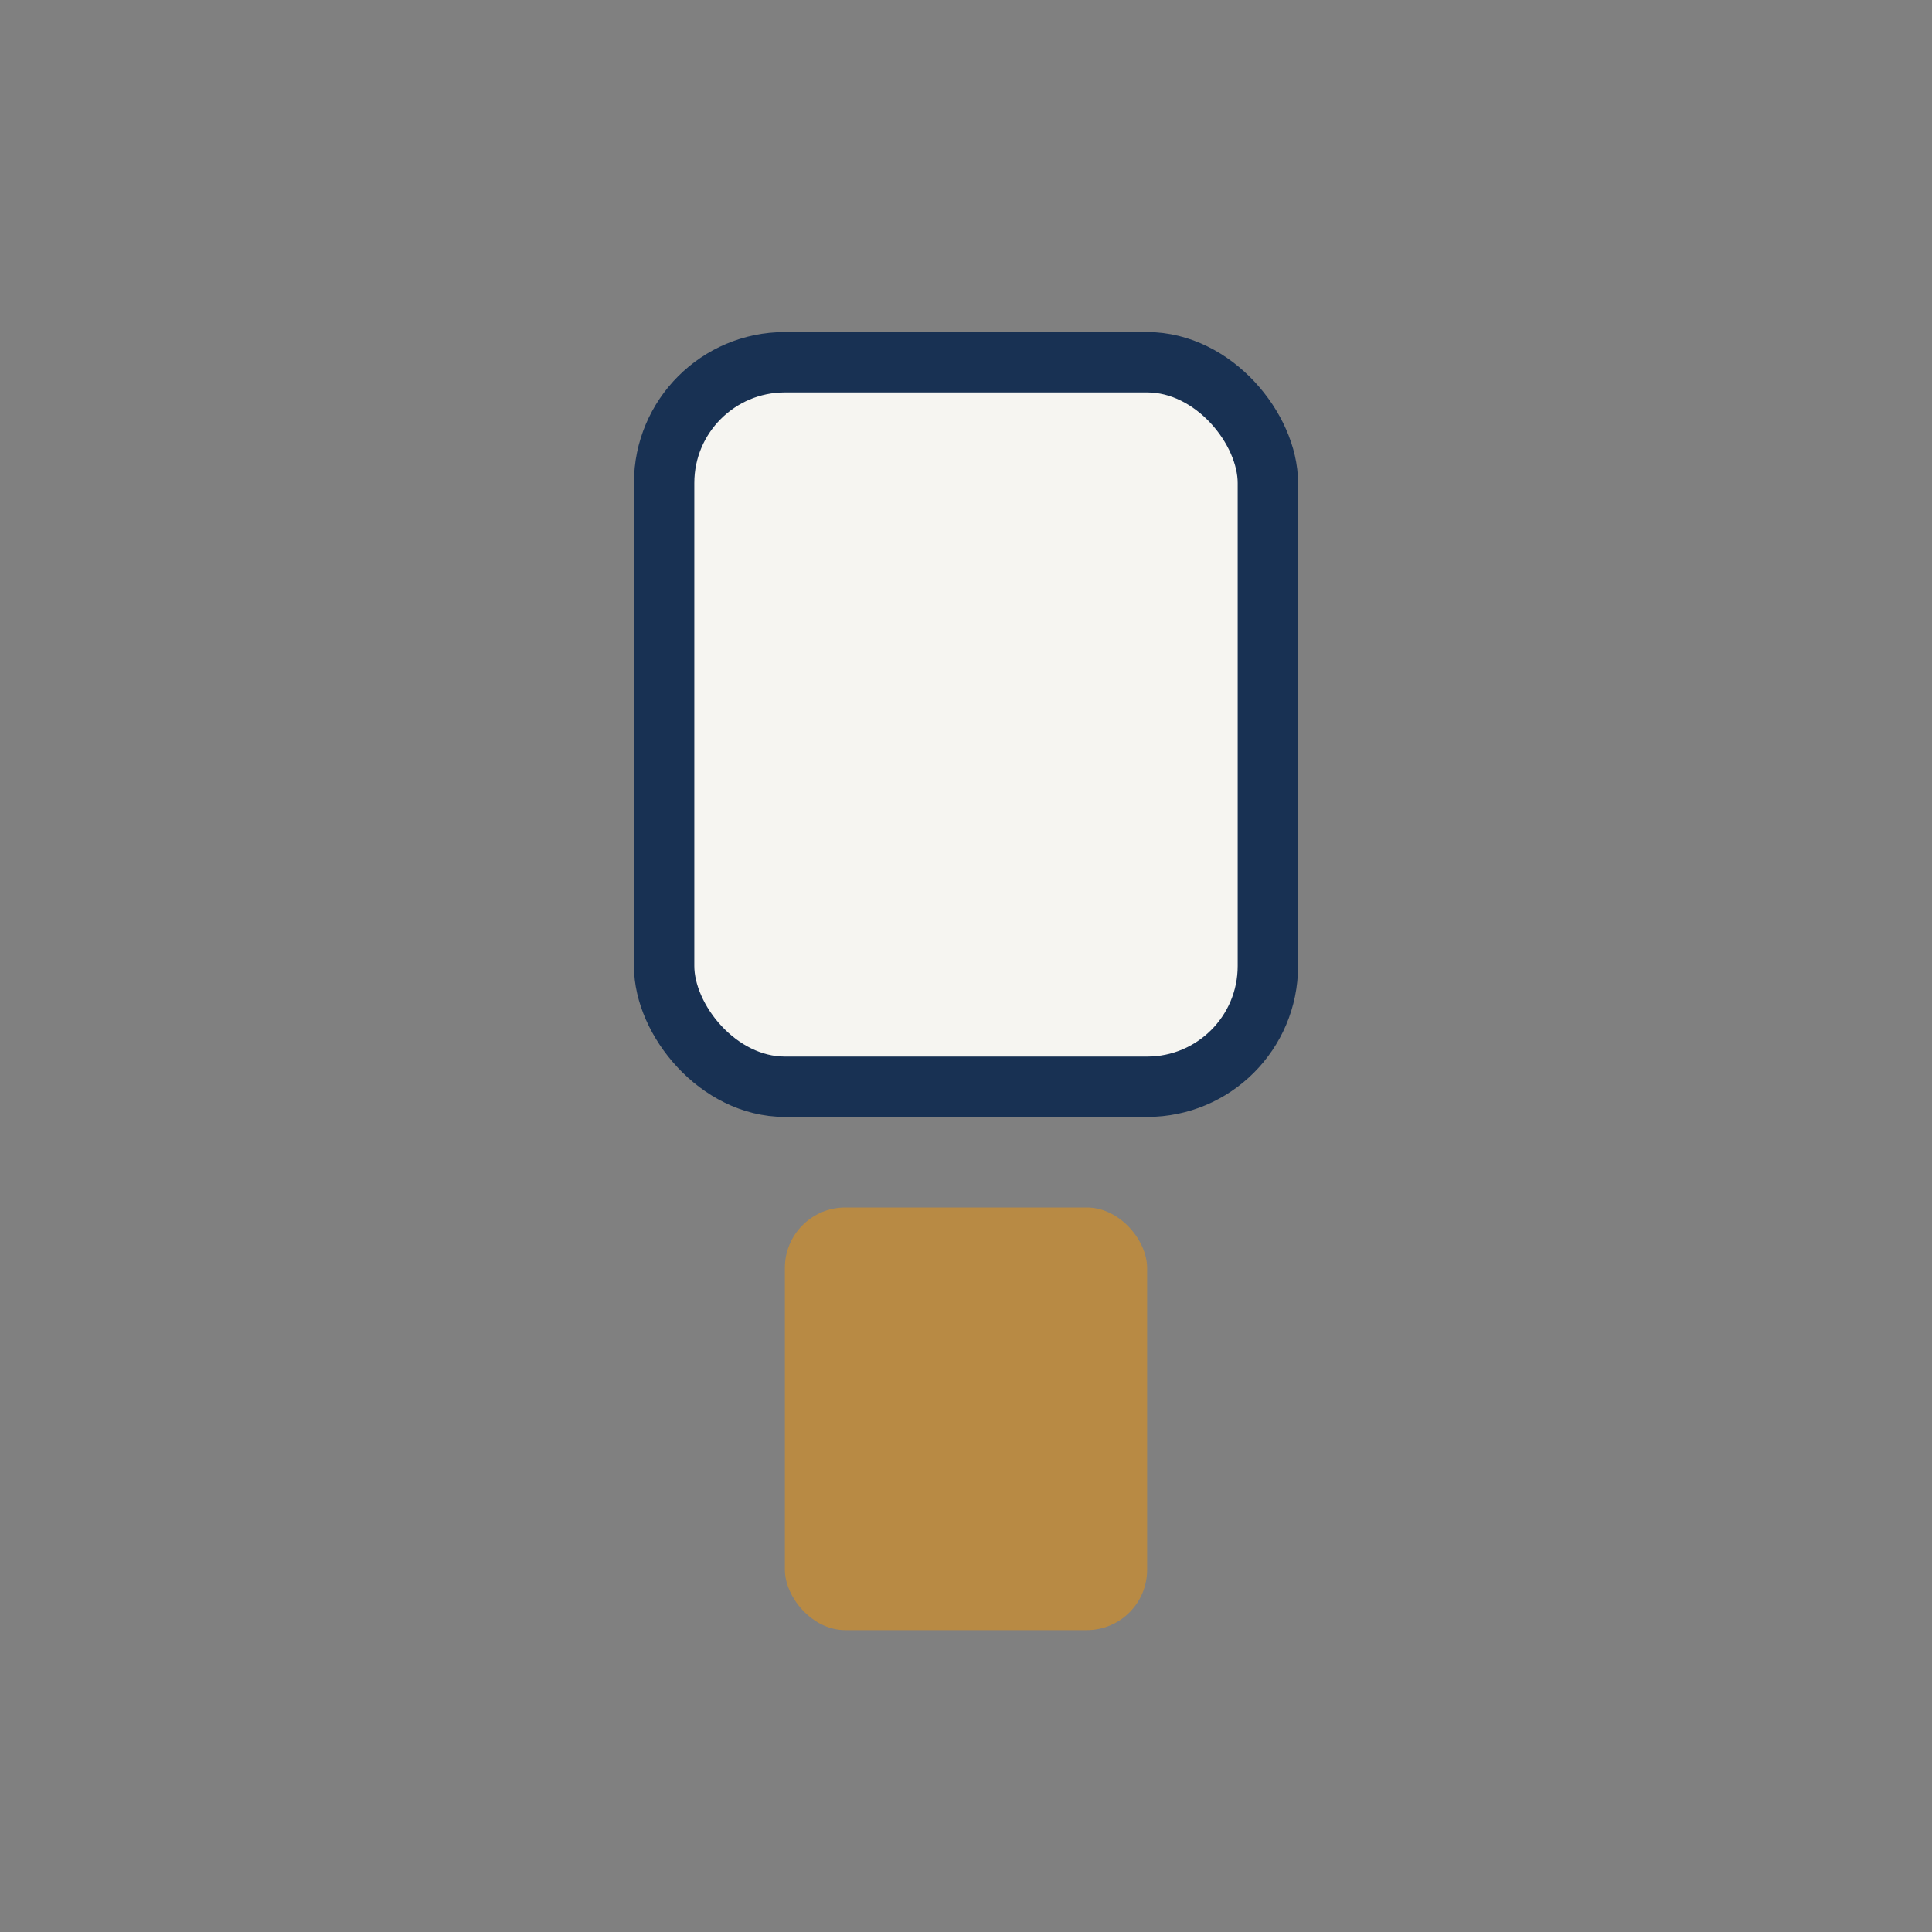
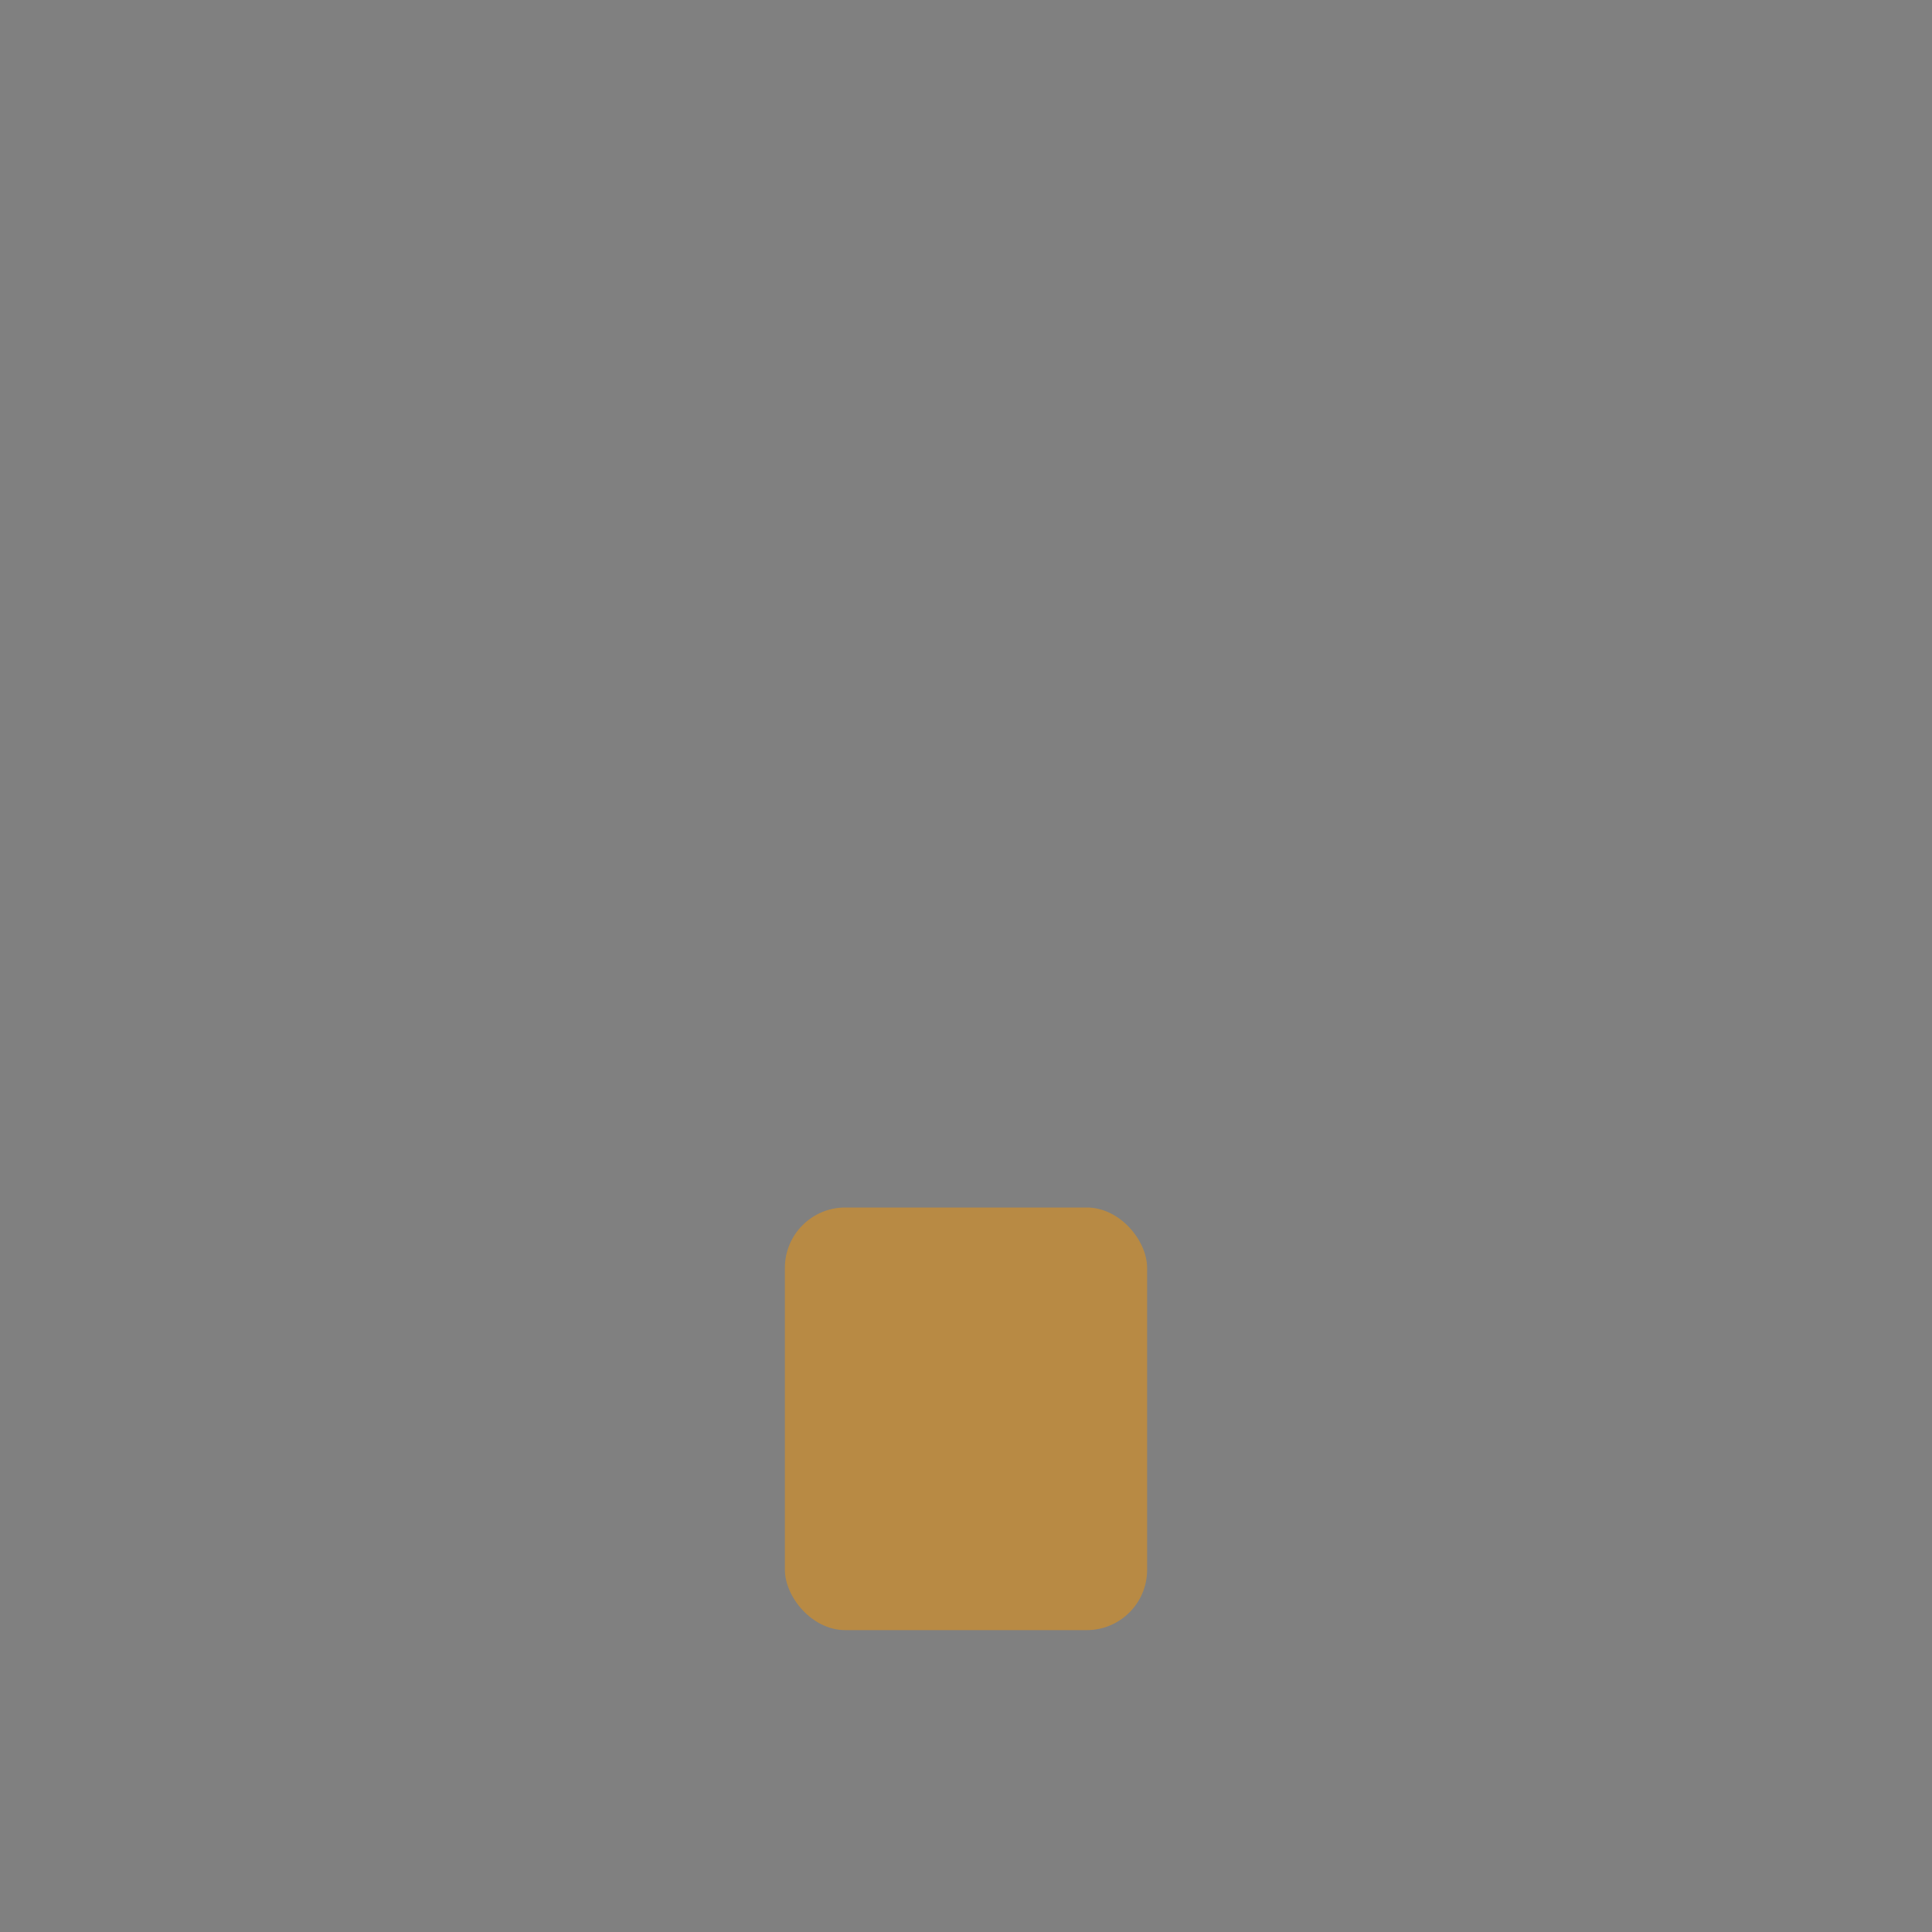
<svg xmlns="http://www.w3.org/2000/svg" width="32" height="32" viewBox="0 0 32 32">
  <rect x="0" y="0" width="32" height="32" fill="#808080" stroke="none" />
-   <rect x="11" y="6" width="10" height="12" rx="2" fill="#F6F5F1" stroke="#183153" />
  <rect x="13" y="20" width="6" height="7" rx="1" fill="#B88A44" />
</svg>